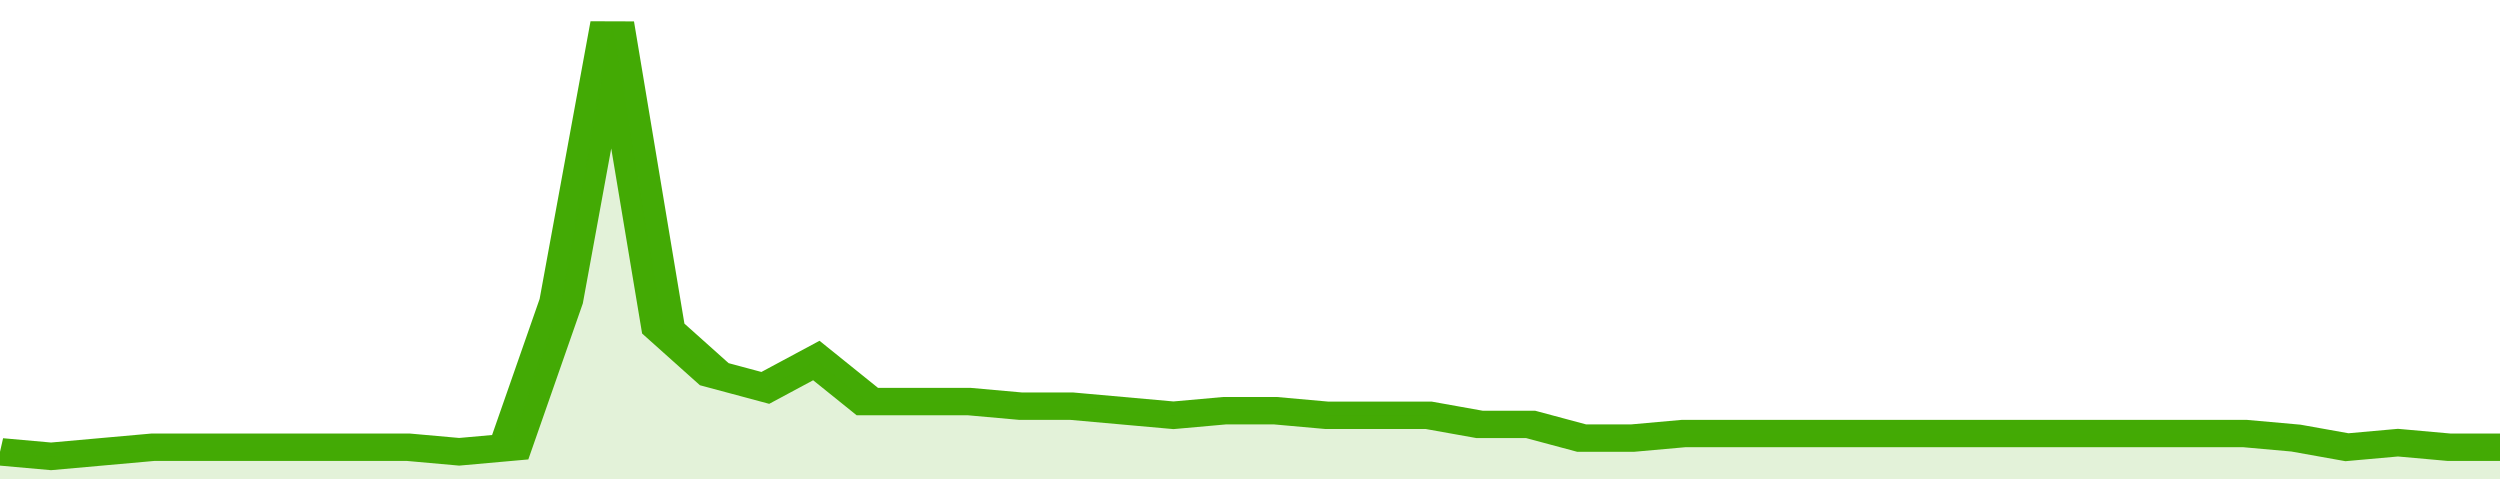
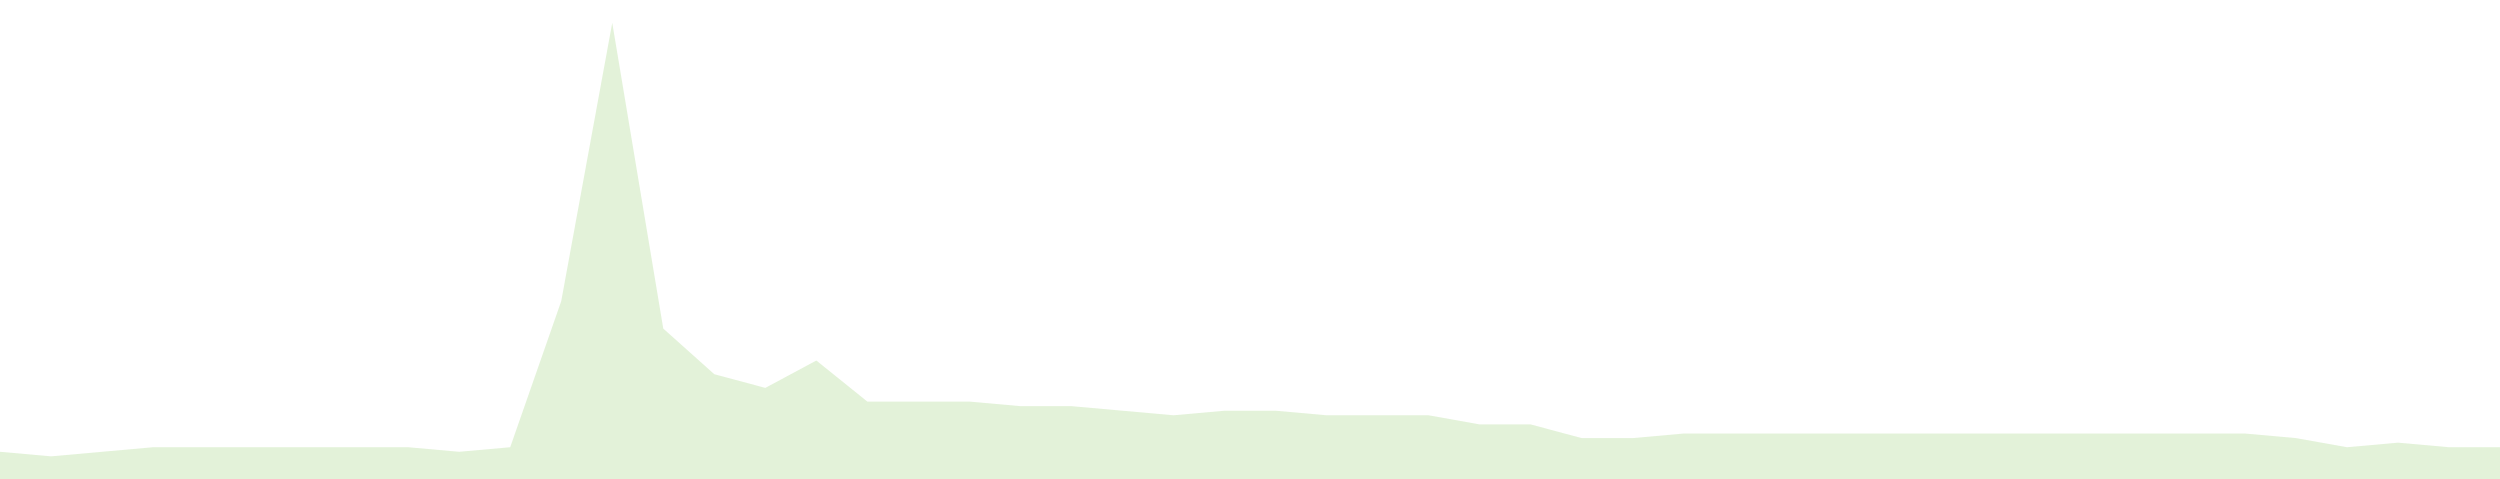
<svg xmlns="http://www.w3.org/2000/svg" viewBox="0 0 343 105" width="120" height="23" preserveAspectRatio="none">
-   <polyline fill="none" stroke="#43AA05" stroke-width="6" points="0, 99 7, 100 14, 99 21, 98 28, 98 35, 98 42, 98 49, 98 56, 98 63, 99 70, 98 77, 66 84, 5 91, 72 98, 82 105, 85 112, 79 119, 88 126, 88 133, 88 140, 89 147, 89 154, 90 161, 91 168, 90 175, 90 182, 91 189, 91 196, 91 203, 93 210, 93 217, 96 224, 96 231, 95 238, 95 245, 95 252, 95 259, 95 266, 95 273, 95 280, 95 287, 95 294, 95 301, 95 308, 95 315, 96 322, 98 329, 97 336, 98 343, 98 343, 98 "> </polyline>
  <polygon fill="#43AA05" opacity="0.15" points="0, 105 0, 99 7, 100 14, 99 21, 98 28, 98 35, 98 42, 98 49, 98 56, 98 63, 99 70, 98 77, 66 84, 5 91, 72 98, 82 105, 85 112, 79 119, 88 126, 88 133, 88 140, 89 147, 89 154, 90 161, 91 168, 90 175, 90 182, 91 189, 91 196, 91 203, 93 210, 93 217, 96 224, 96 231, 95 238, 95 245, 95 252, 95 259, 95 266, 95 273, 95 280, 95 287, 95 294, 95 301, 95 308, 95 315, 96 322, 98 329, 97 336, 98 343, 98 343, 105 " />
</svg>